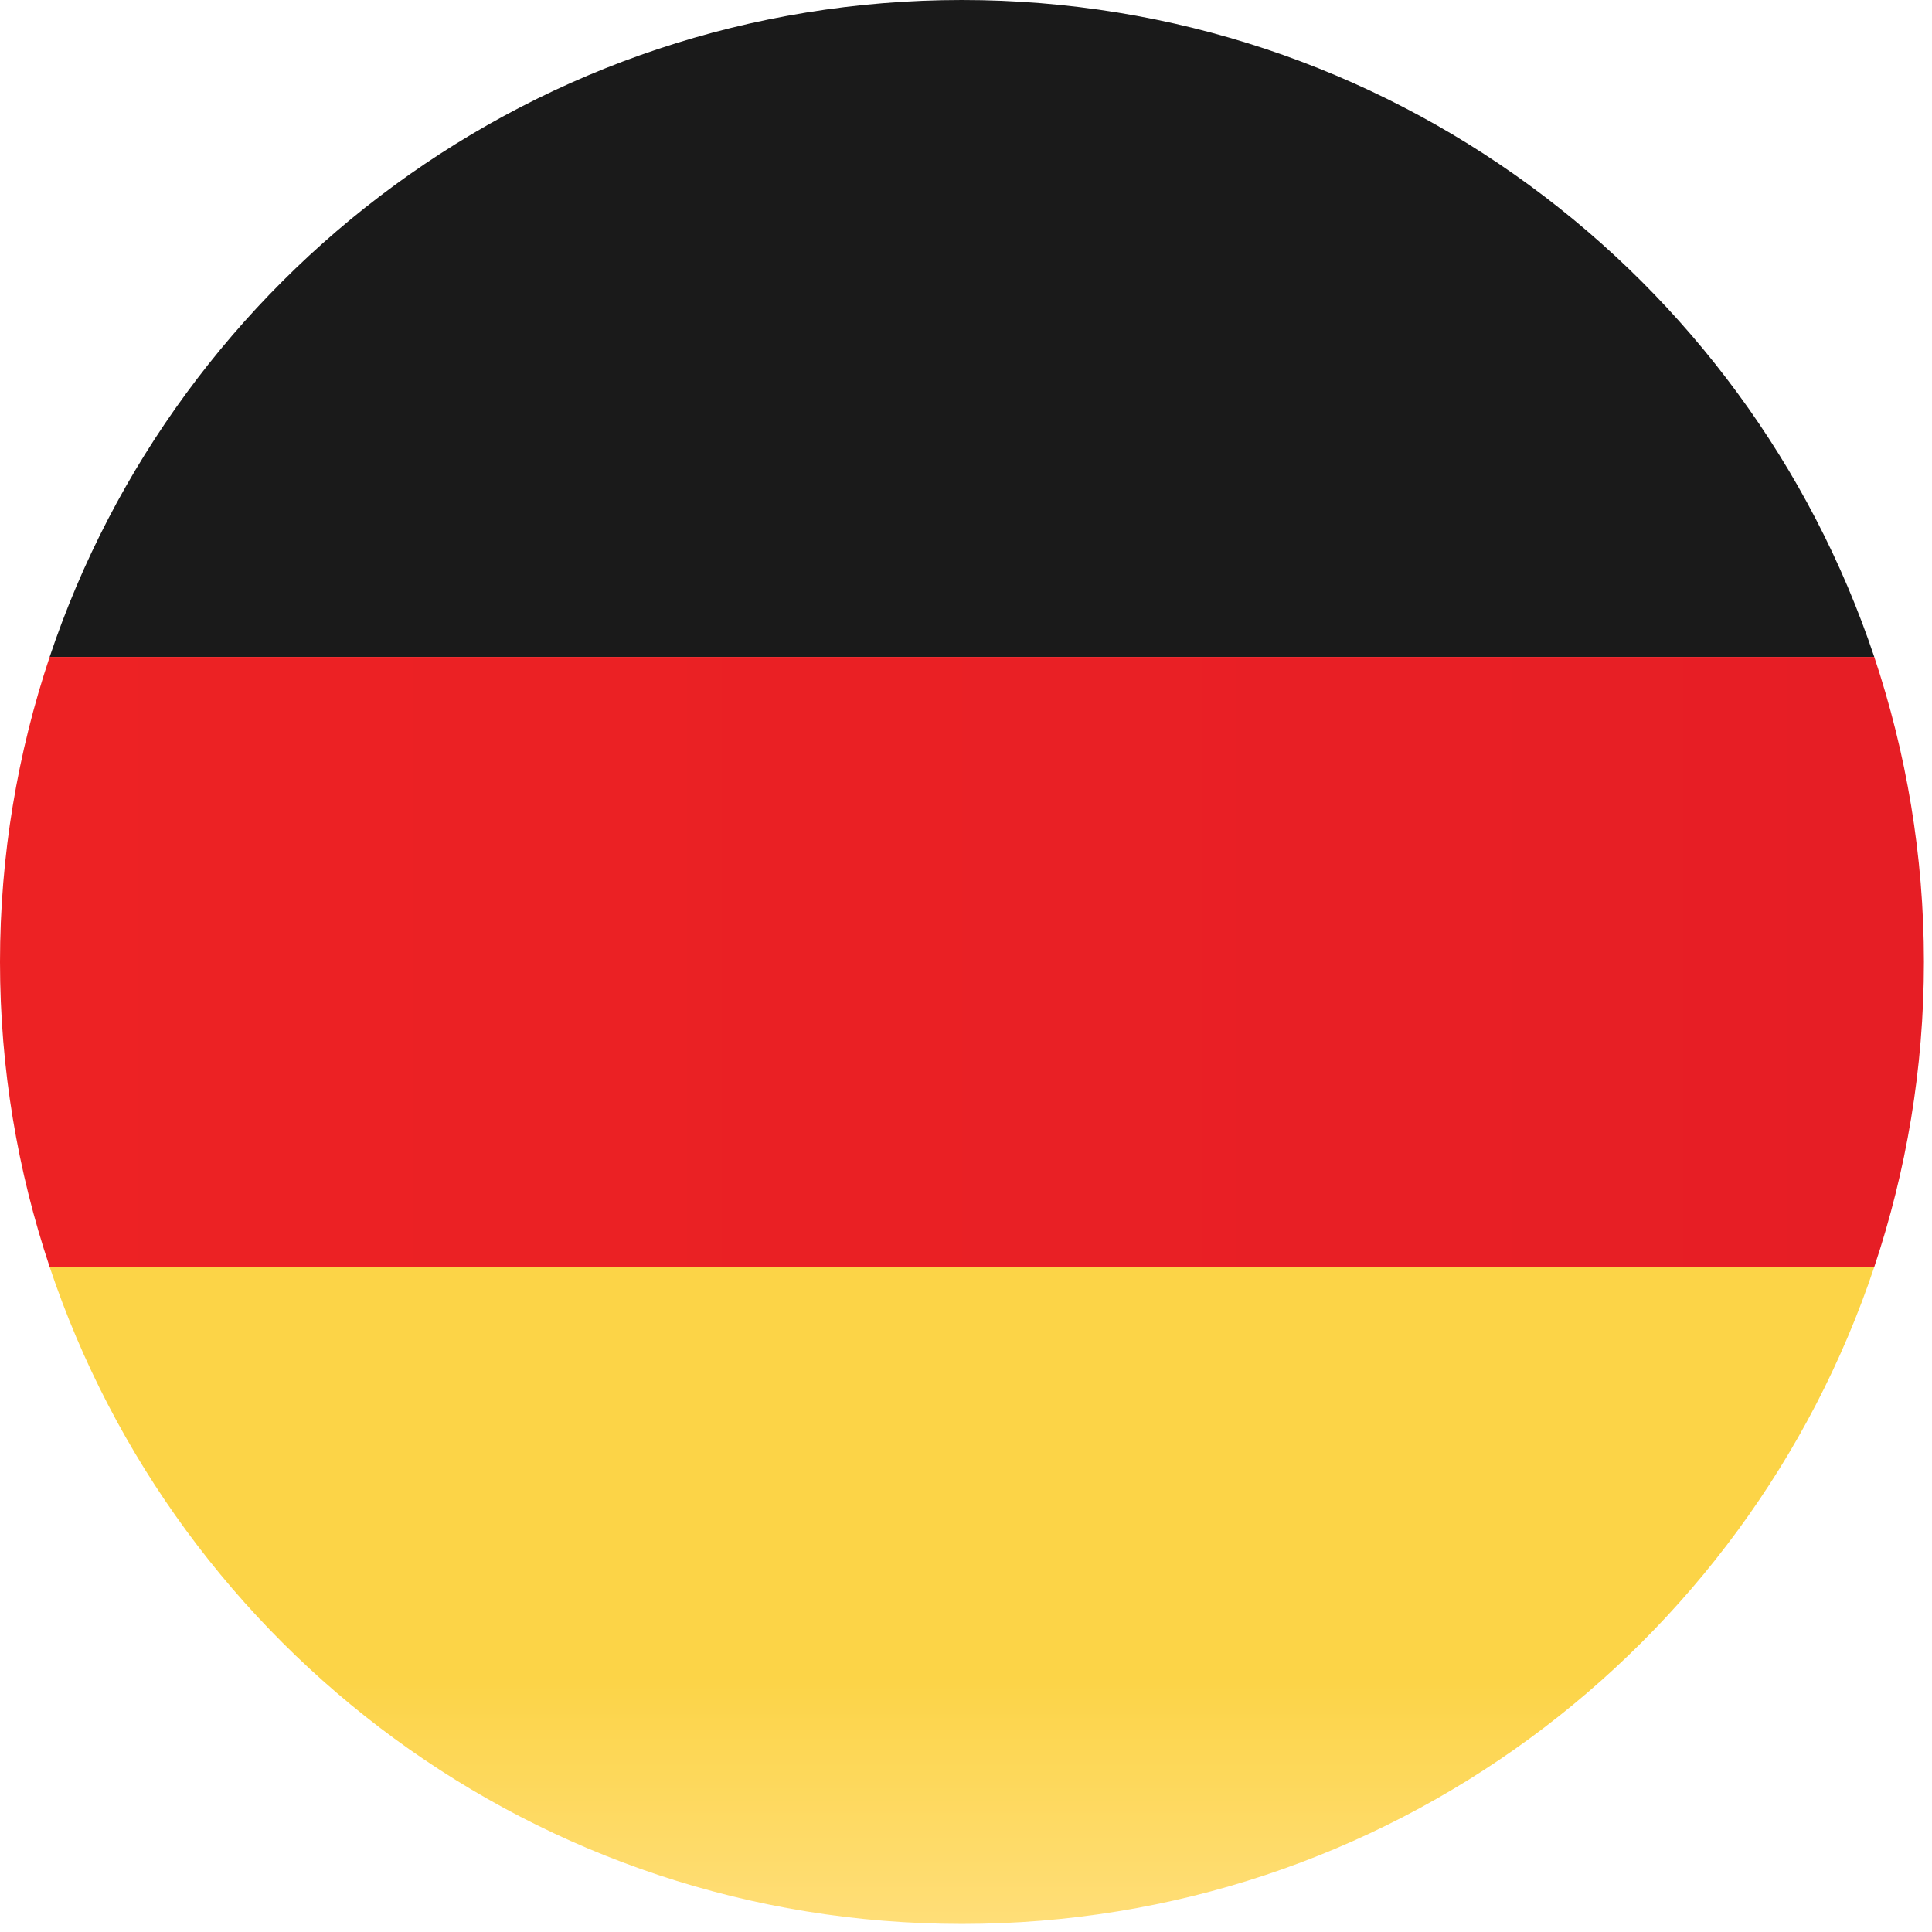
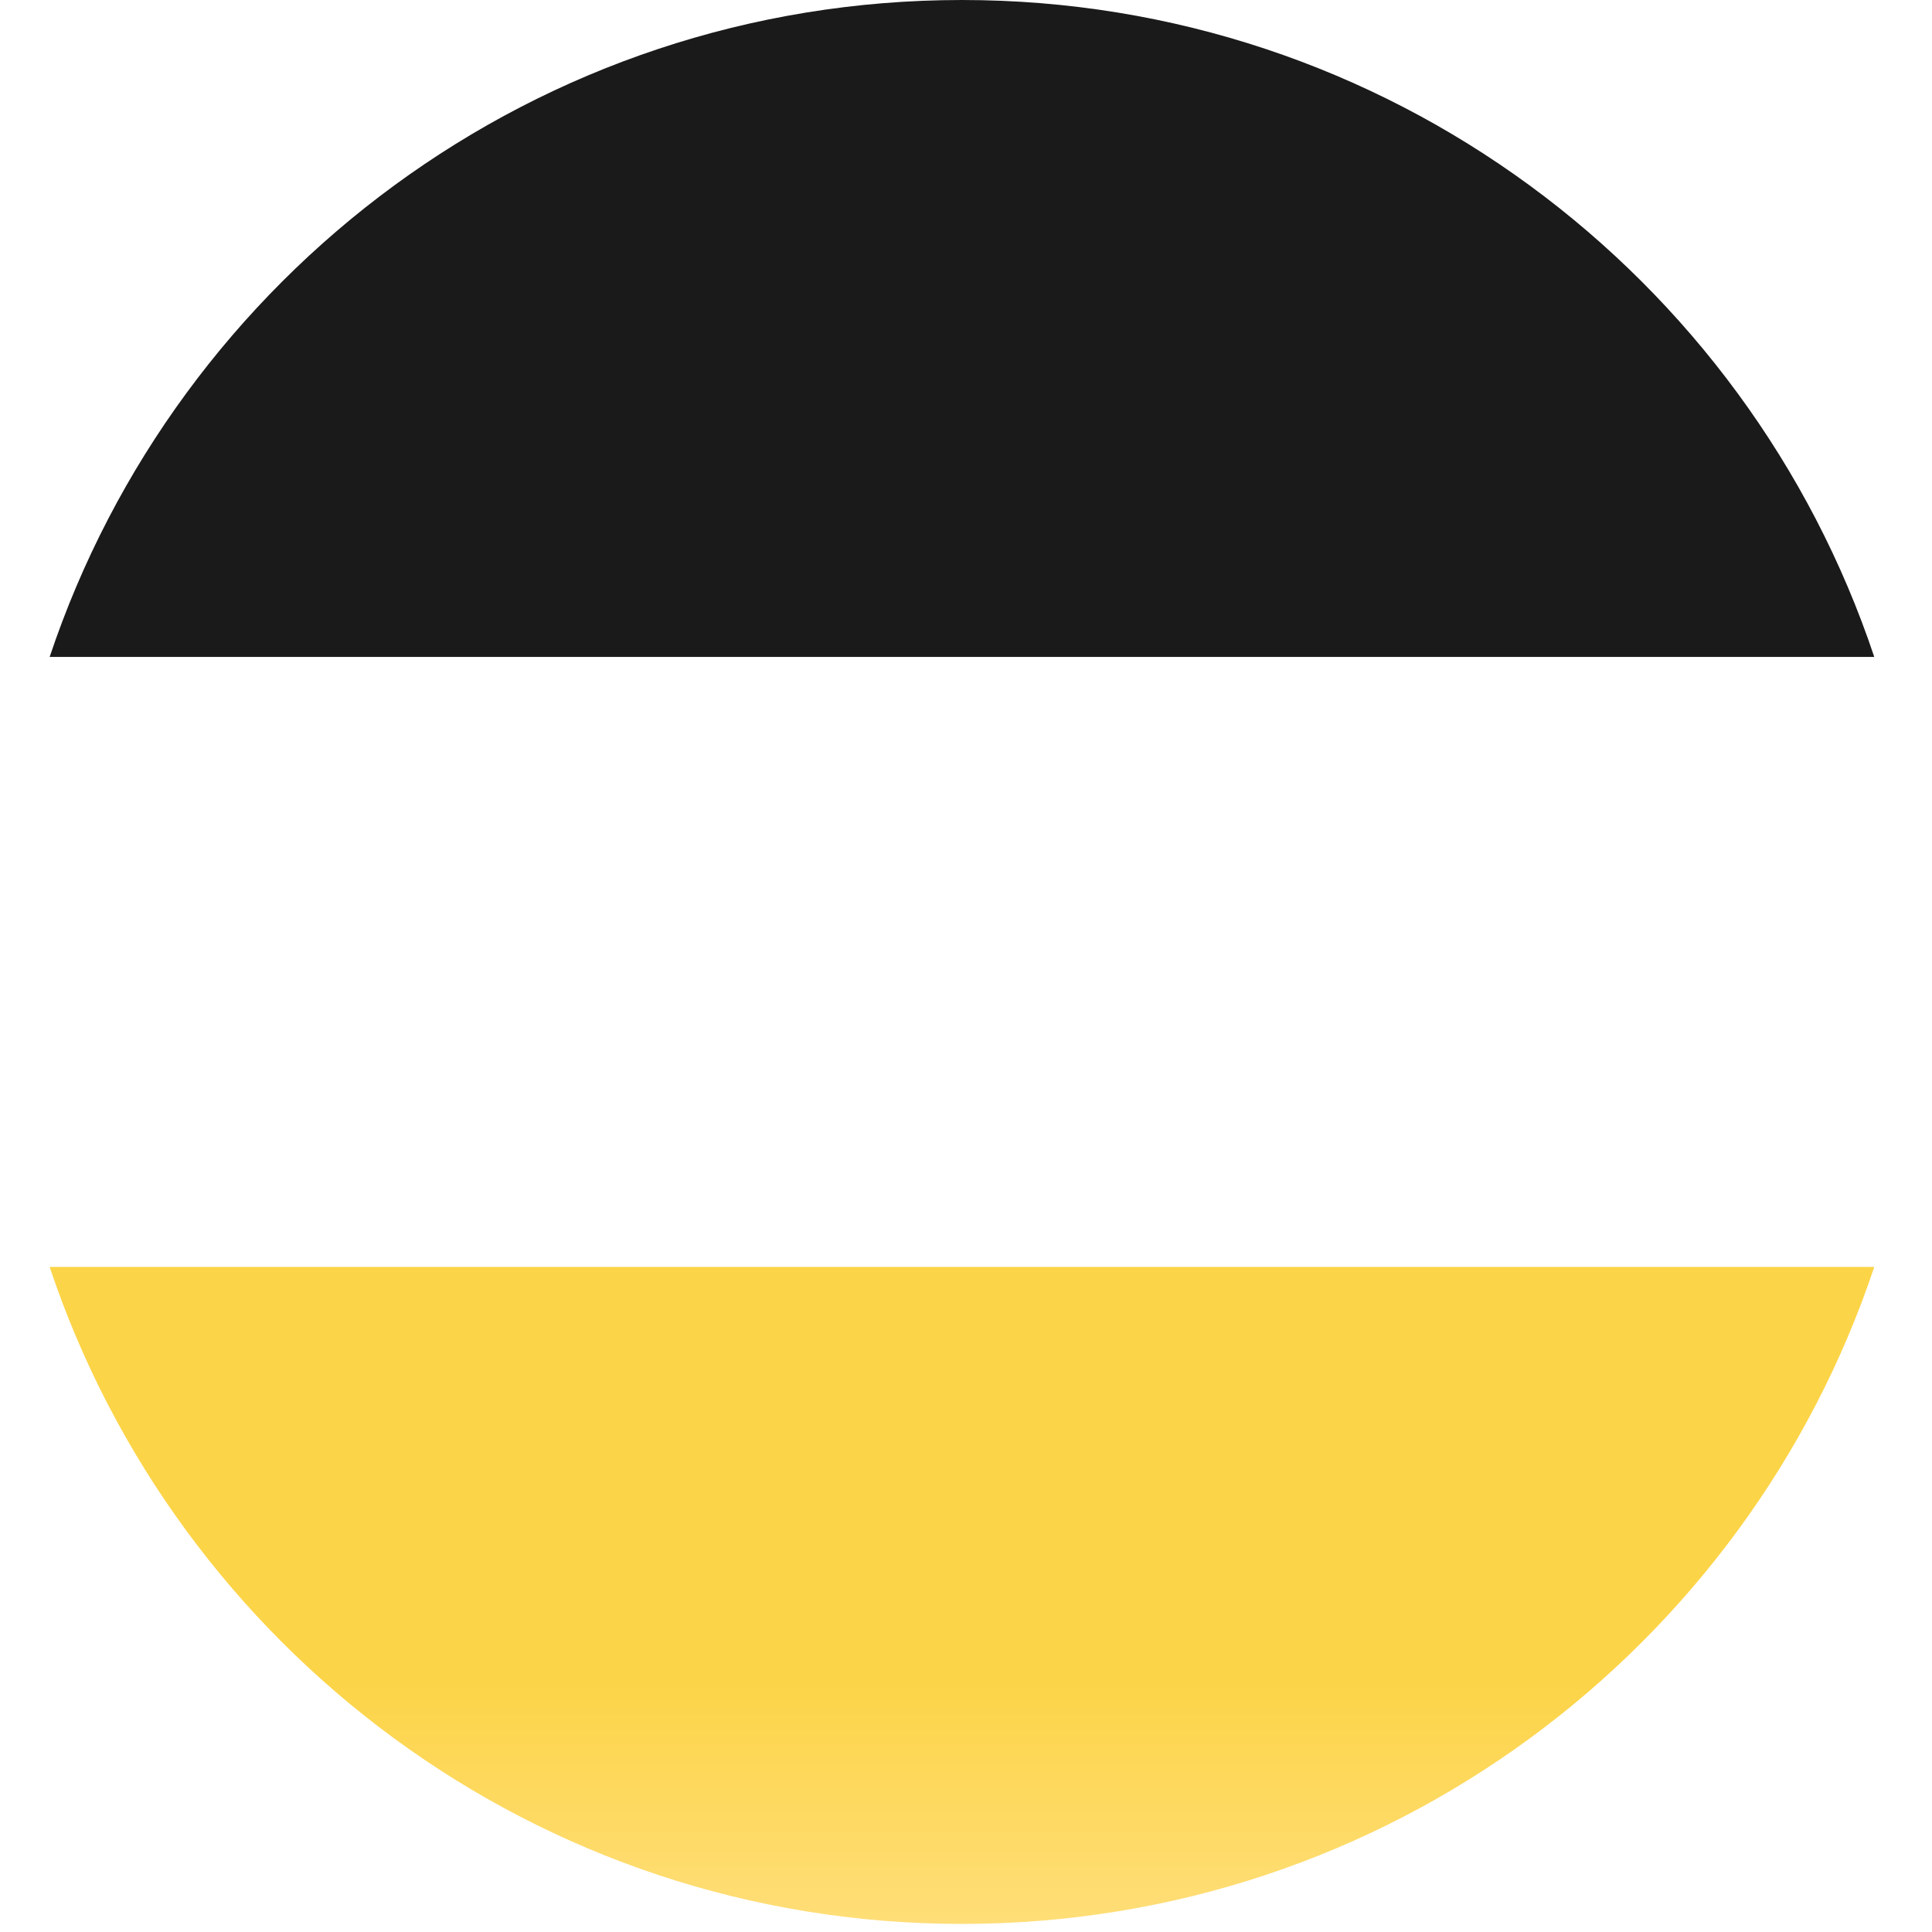
<svg xmlns="http://www.w3.org/2000/svg" width="83" height="83" viewBox="0 0 83 83" fill="none">
  <path d="M41.325 0C23.083 0 7.614 11.824 2.133 28.223H80.52C75.04 11.824 59.569 0 41.325 0Z" fill="#1A1A1A" />
  <path d="M41.325 82.653C59.569 82.653 75.039 70.829 80.52 54.428H2.133C7.614 70.829 23.083 82.653 41.325 82.653Z" fill="url(#paint0_linear)" />
-   <path d="M82.653 41.327C82.653 36.745 81.895 32.342 80.52 28.223H2.133C0.757 32.342 0 36.745 0 41.327C0 45.909 0.757 50.311 2.133 54.428H80.52C81.895 50.311 82.653 45.909 82.653 41.327Z" fill="url(#paint1_linear)" />
  <defs>
    <linearGradient id="paint0_linear" x1="41.327" y1="54.428" x2="41.327" y2="82.653" gradientUnits="userSpaceOnUse">
      <stop stop-color="#FCD447" />
      <stop offset="0.624" stop-color="#FCD447" />
      <stop offset="1" stop-color="#FFDE78" />
    </linearGradient>
    <linearGradient id="paint1_linear" x1="0" y1="41.326" x2="82.653" y2="41.326" gradientUnits="userSpaceOnUse">
      <stop stop-color="#ED2224" />
      <stop offset="1" stop-color="#E61E25" />
    </linearGradient>
  </defs>
</svg>